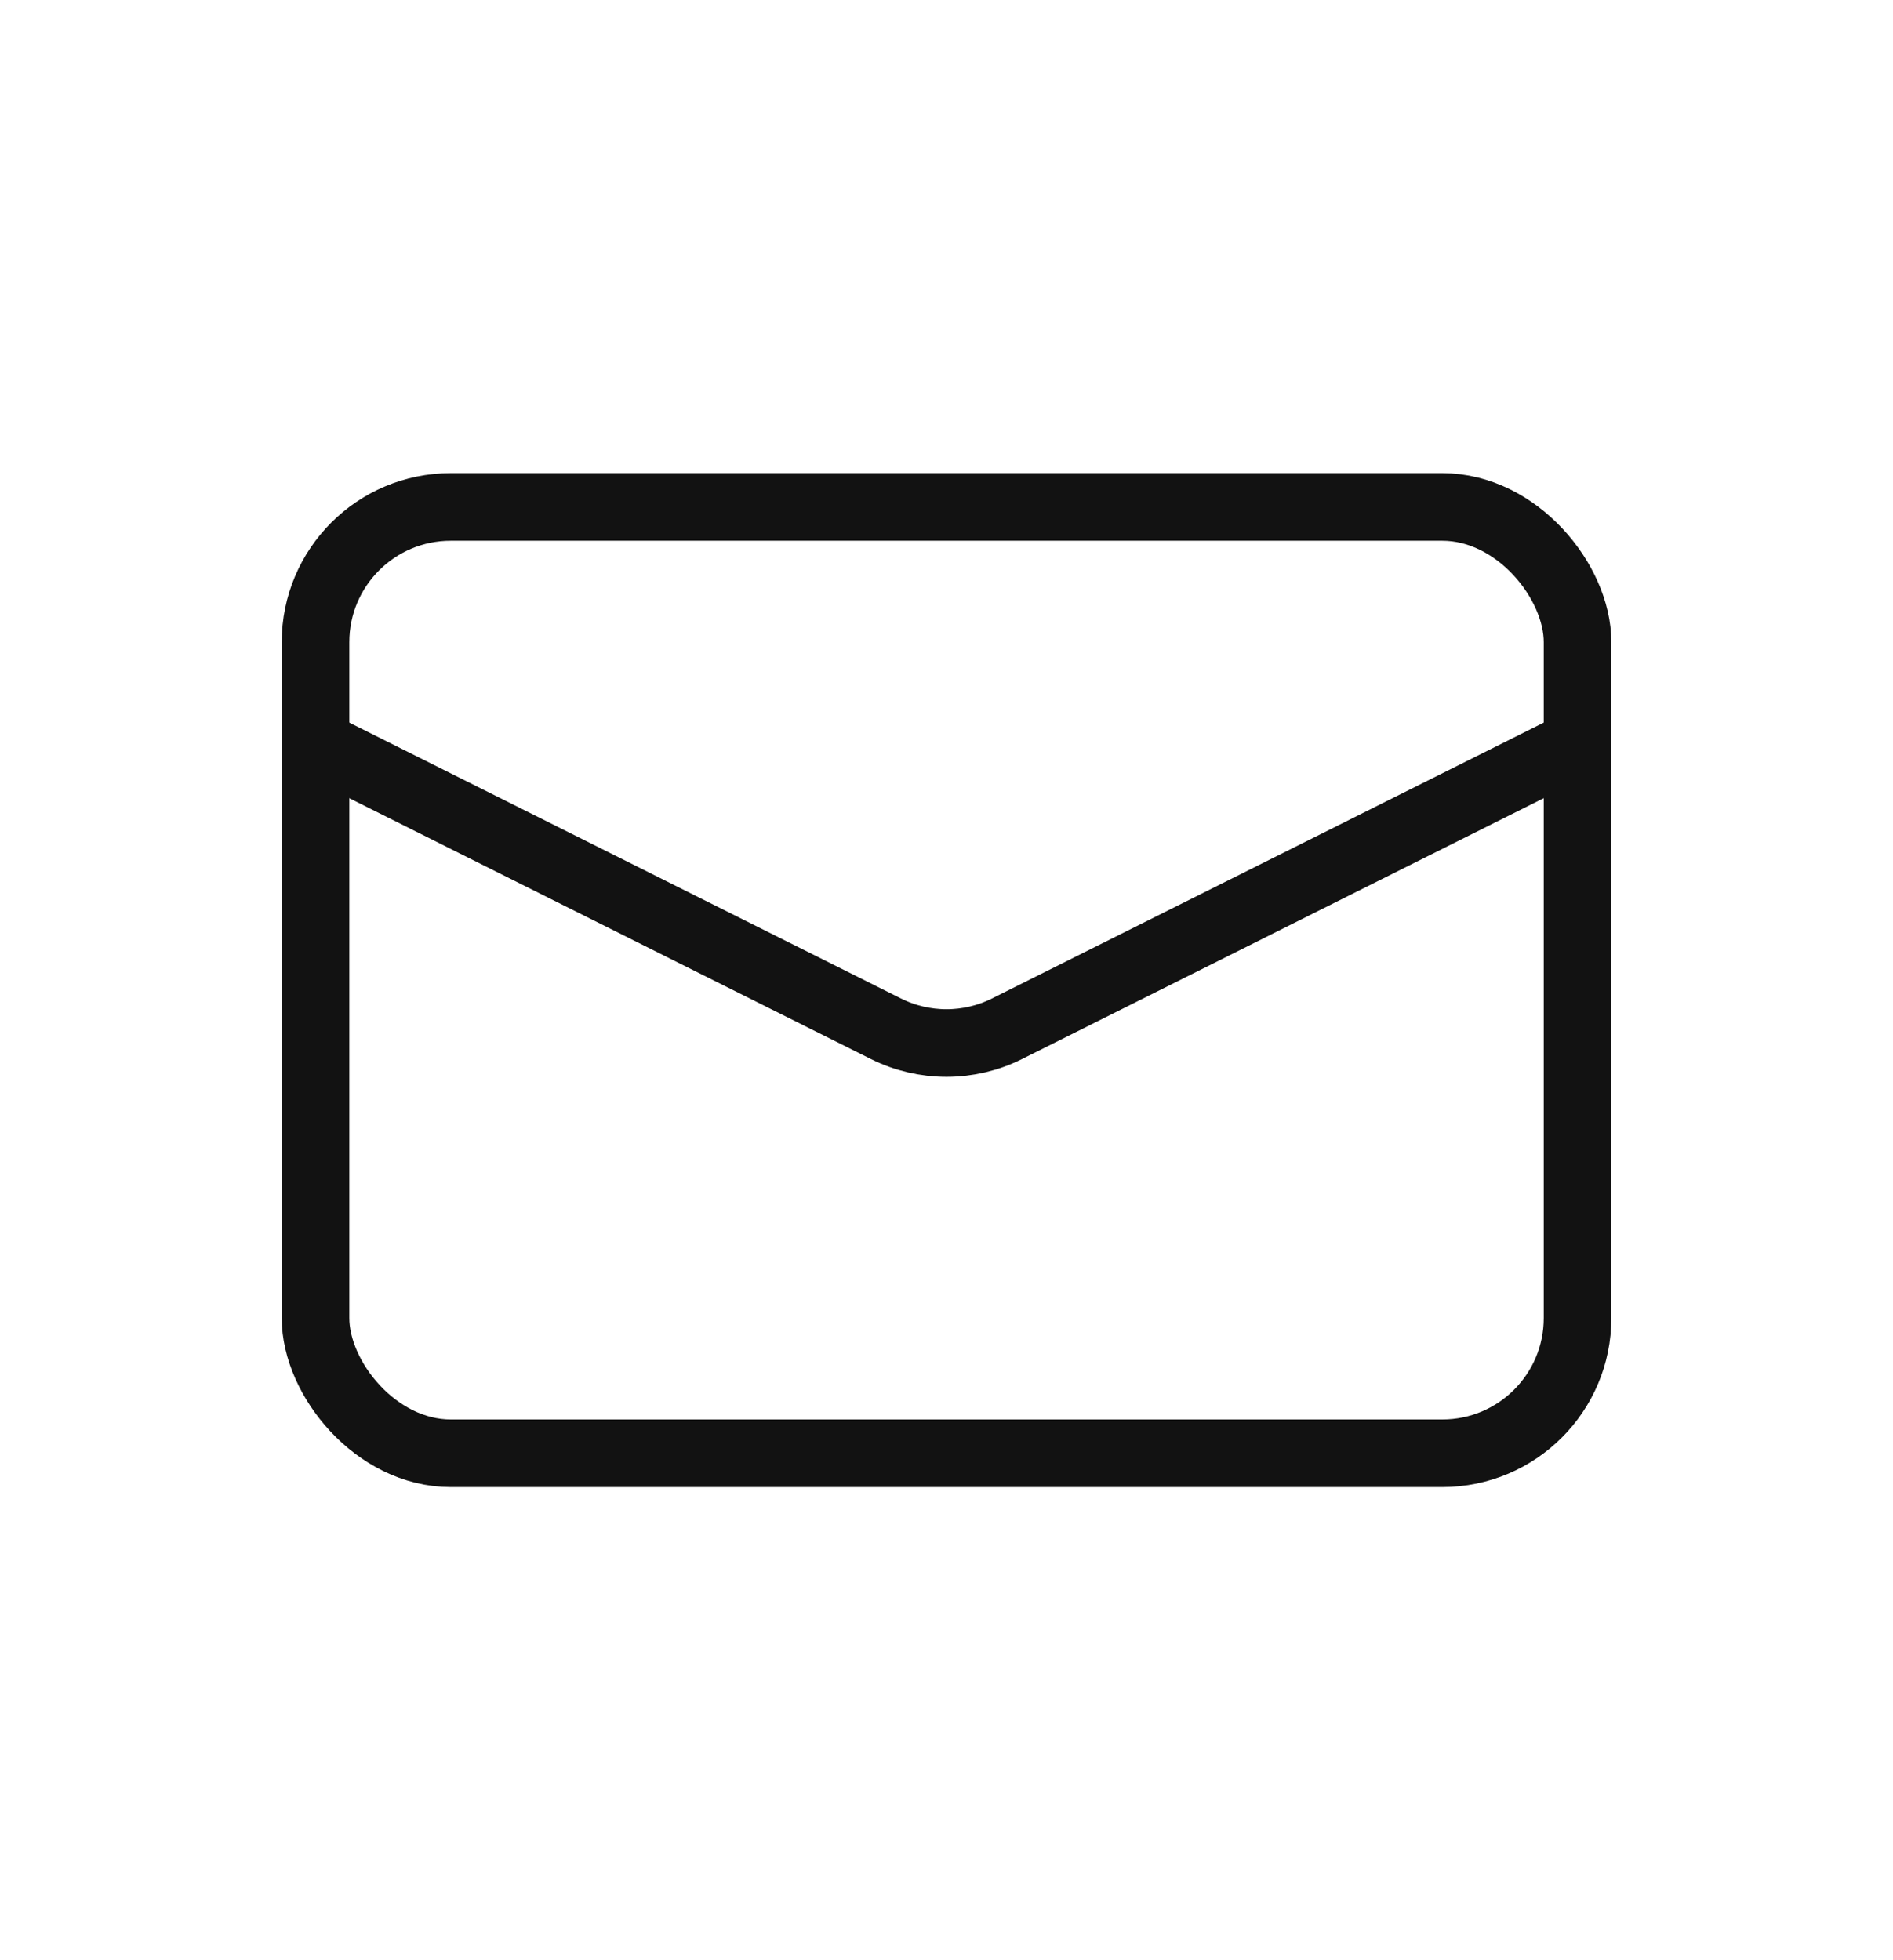
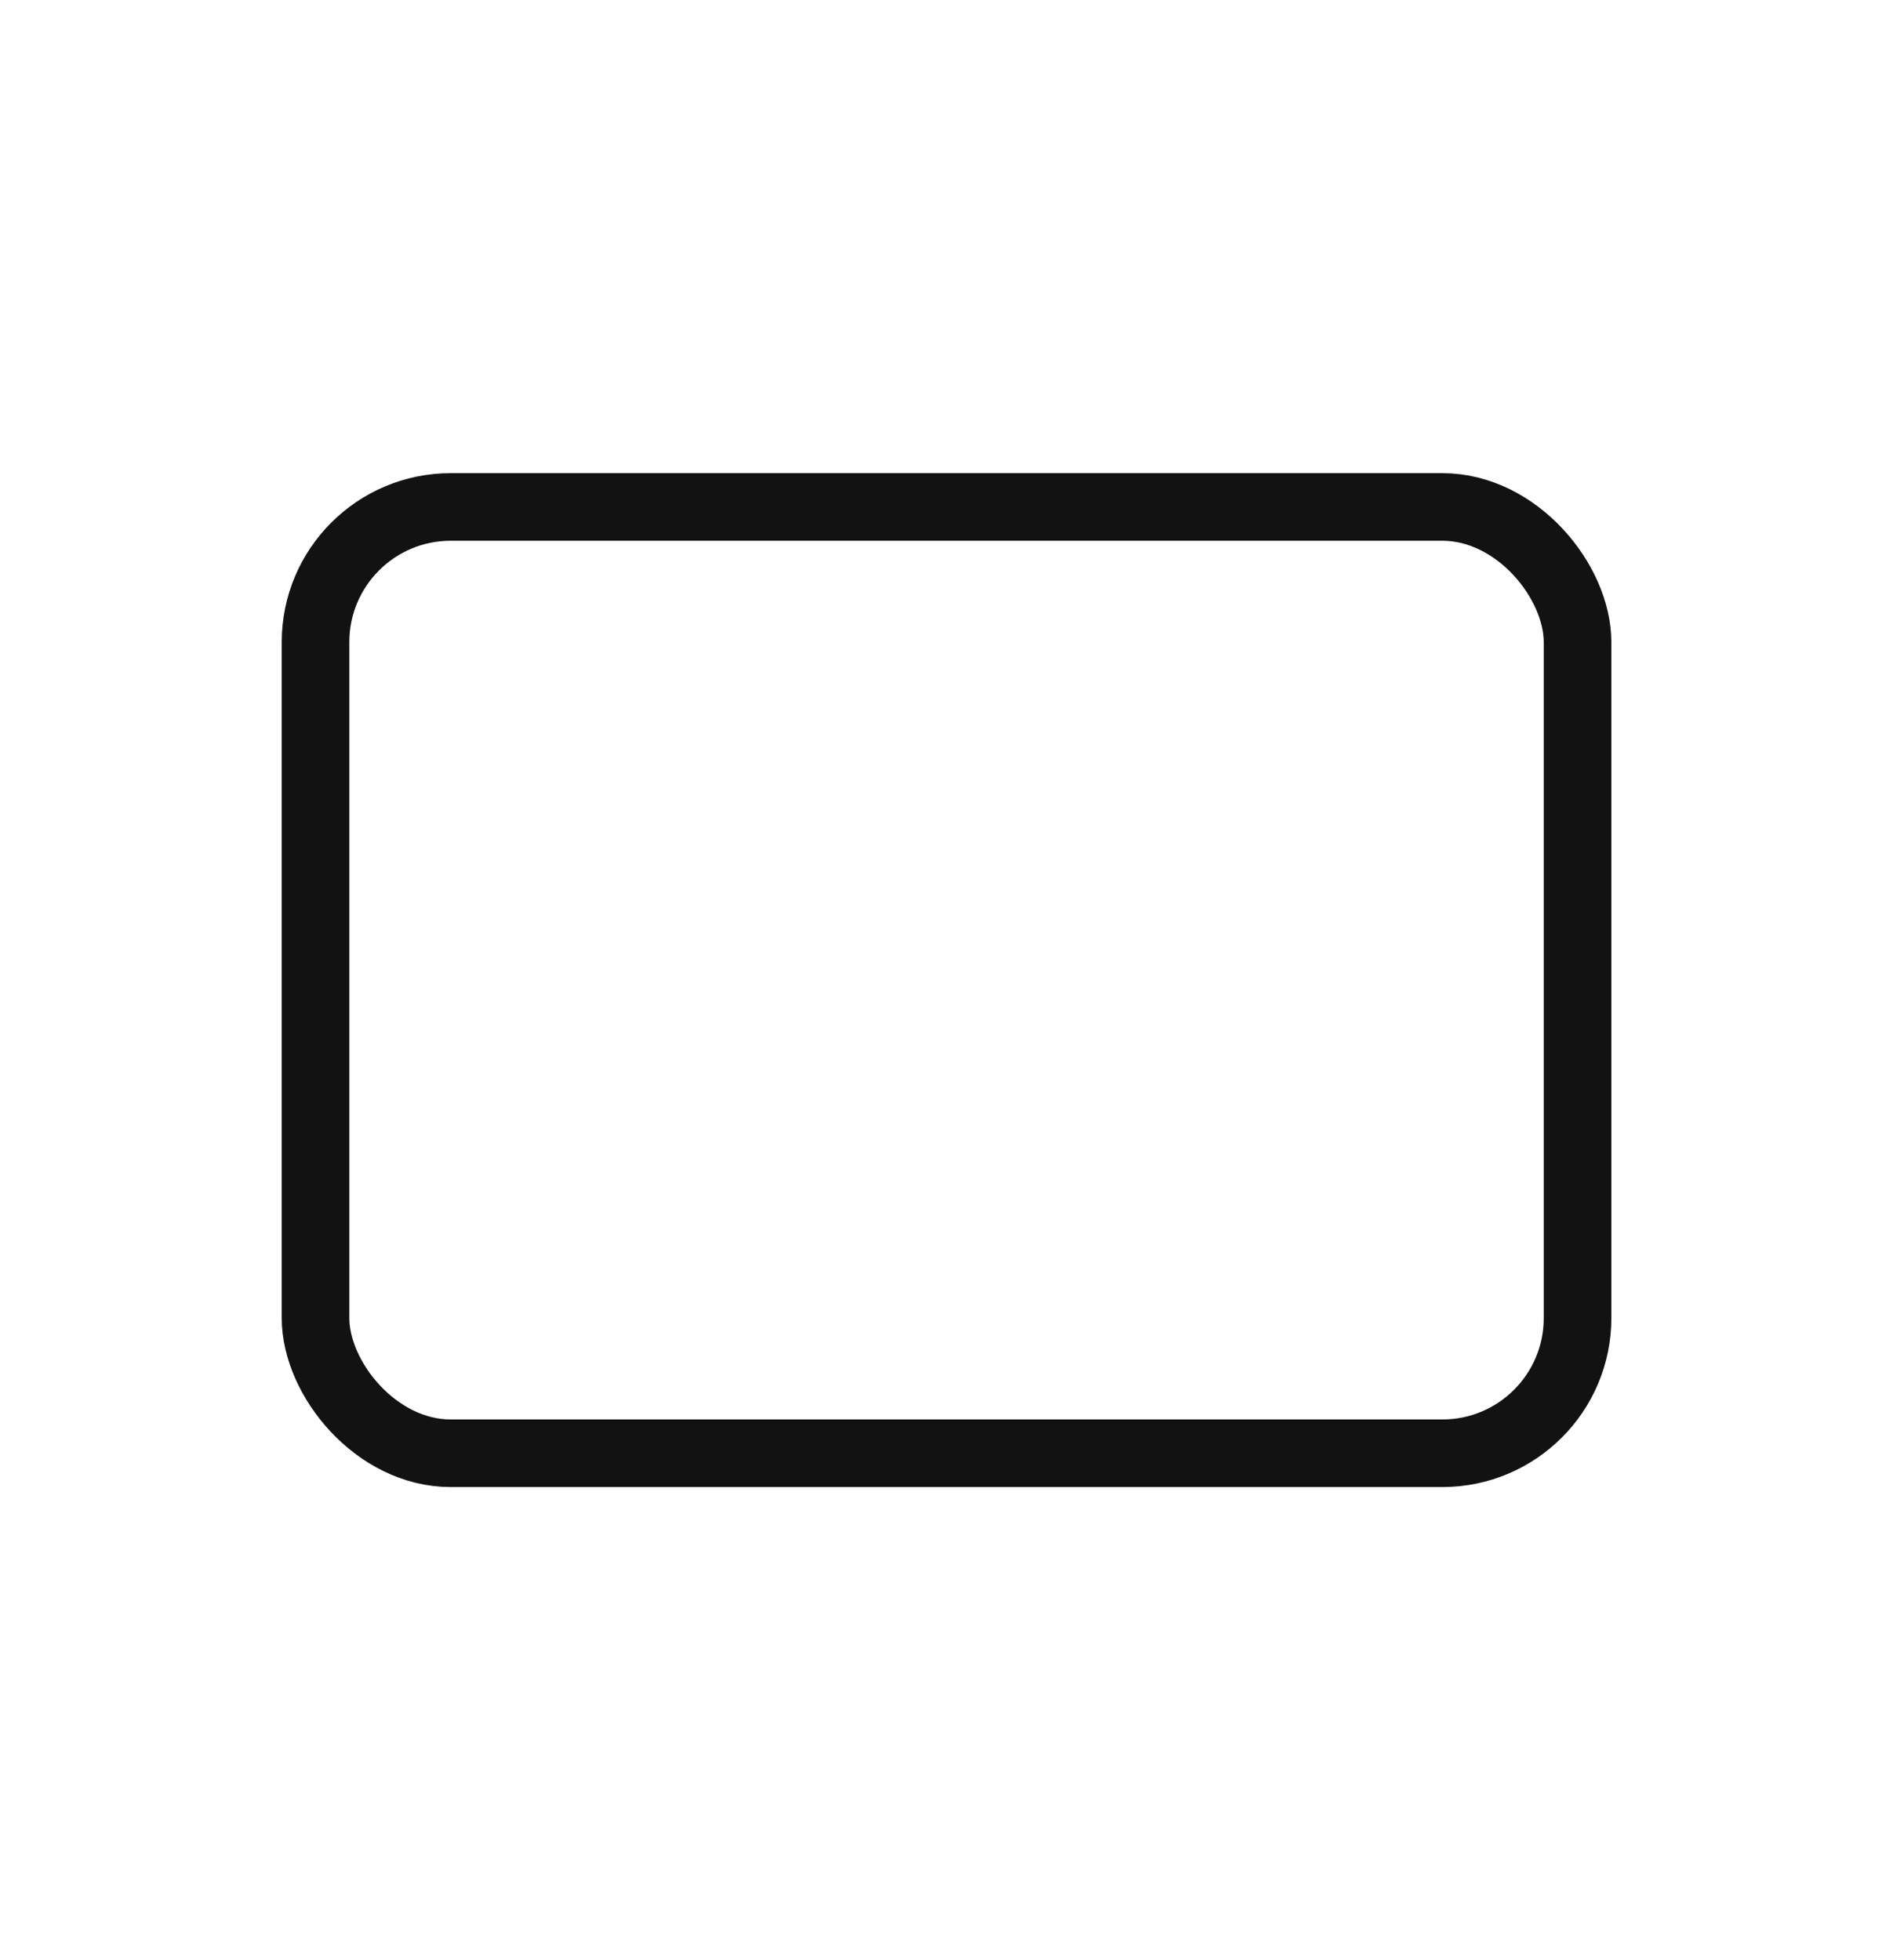
<svg xmlns="http://www.w3.org/2000/svg" width="28" height="29" viewBox="0 0 28 29" fill="none">
  <rect x="4.667" y="7.5" width="18.667" height="14" rx="2" stroke="#121212" />
-   <path d="M4.667 11L13.105 15.22C13.669 15.501 14.331 15.501 14.894 15.22L23.333 11" stroke="#121212" />
</svg>